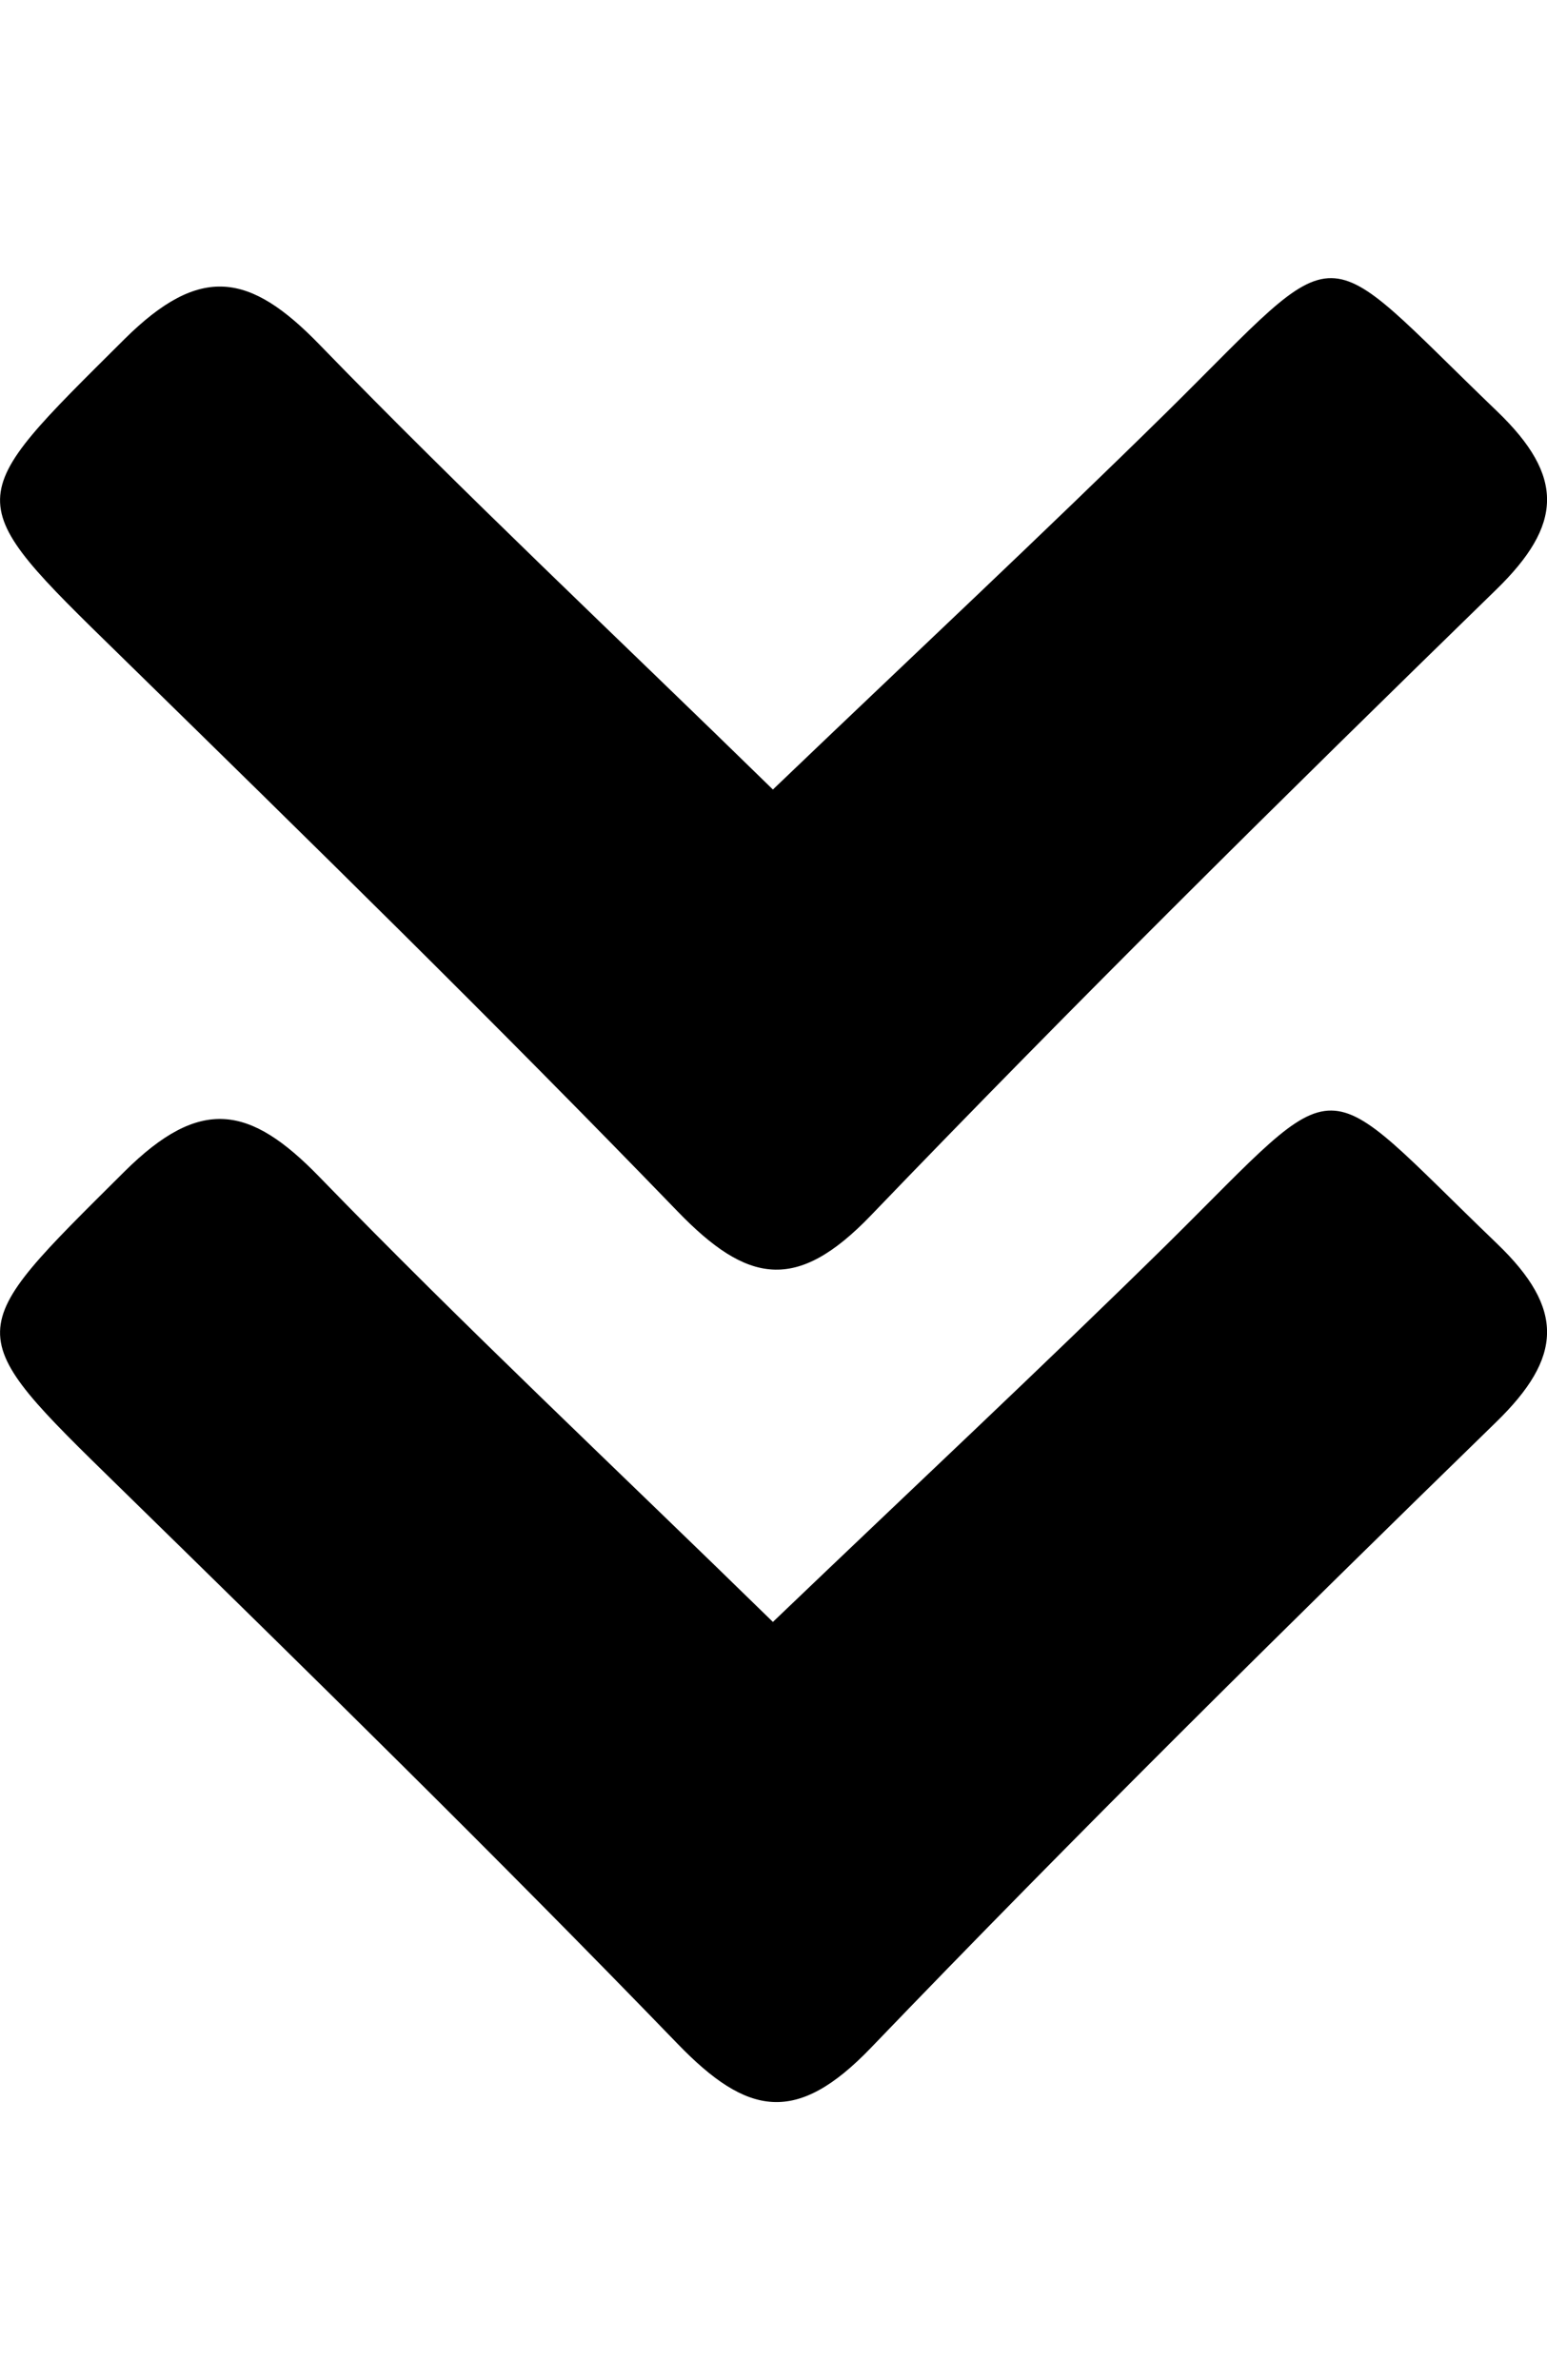
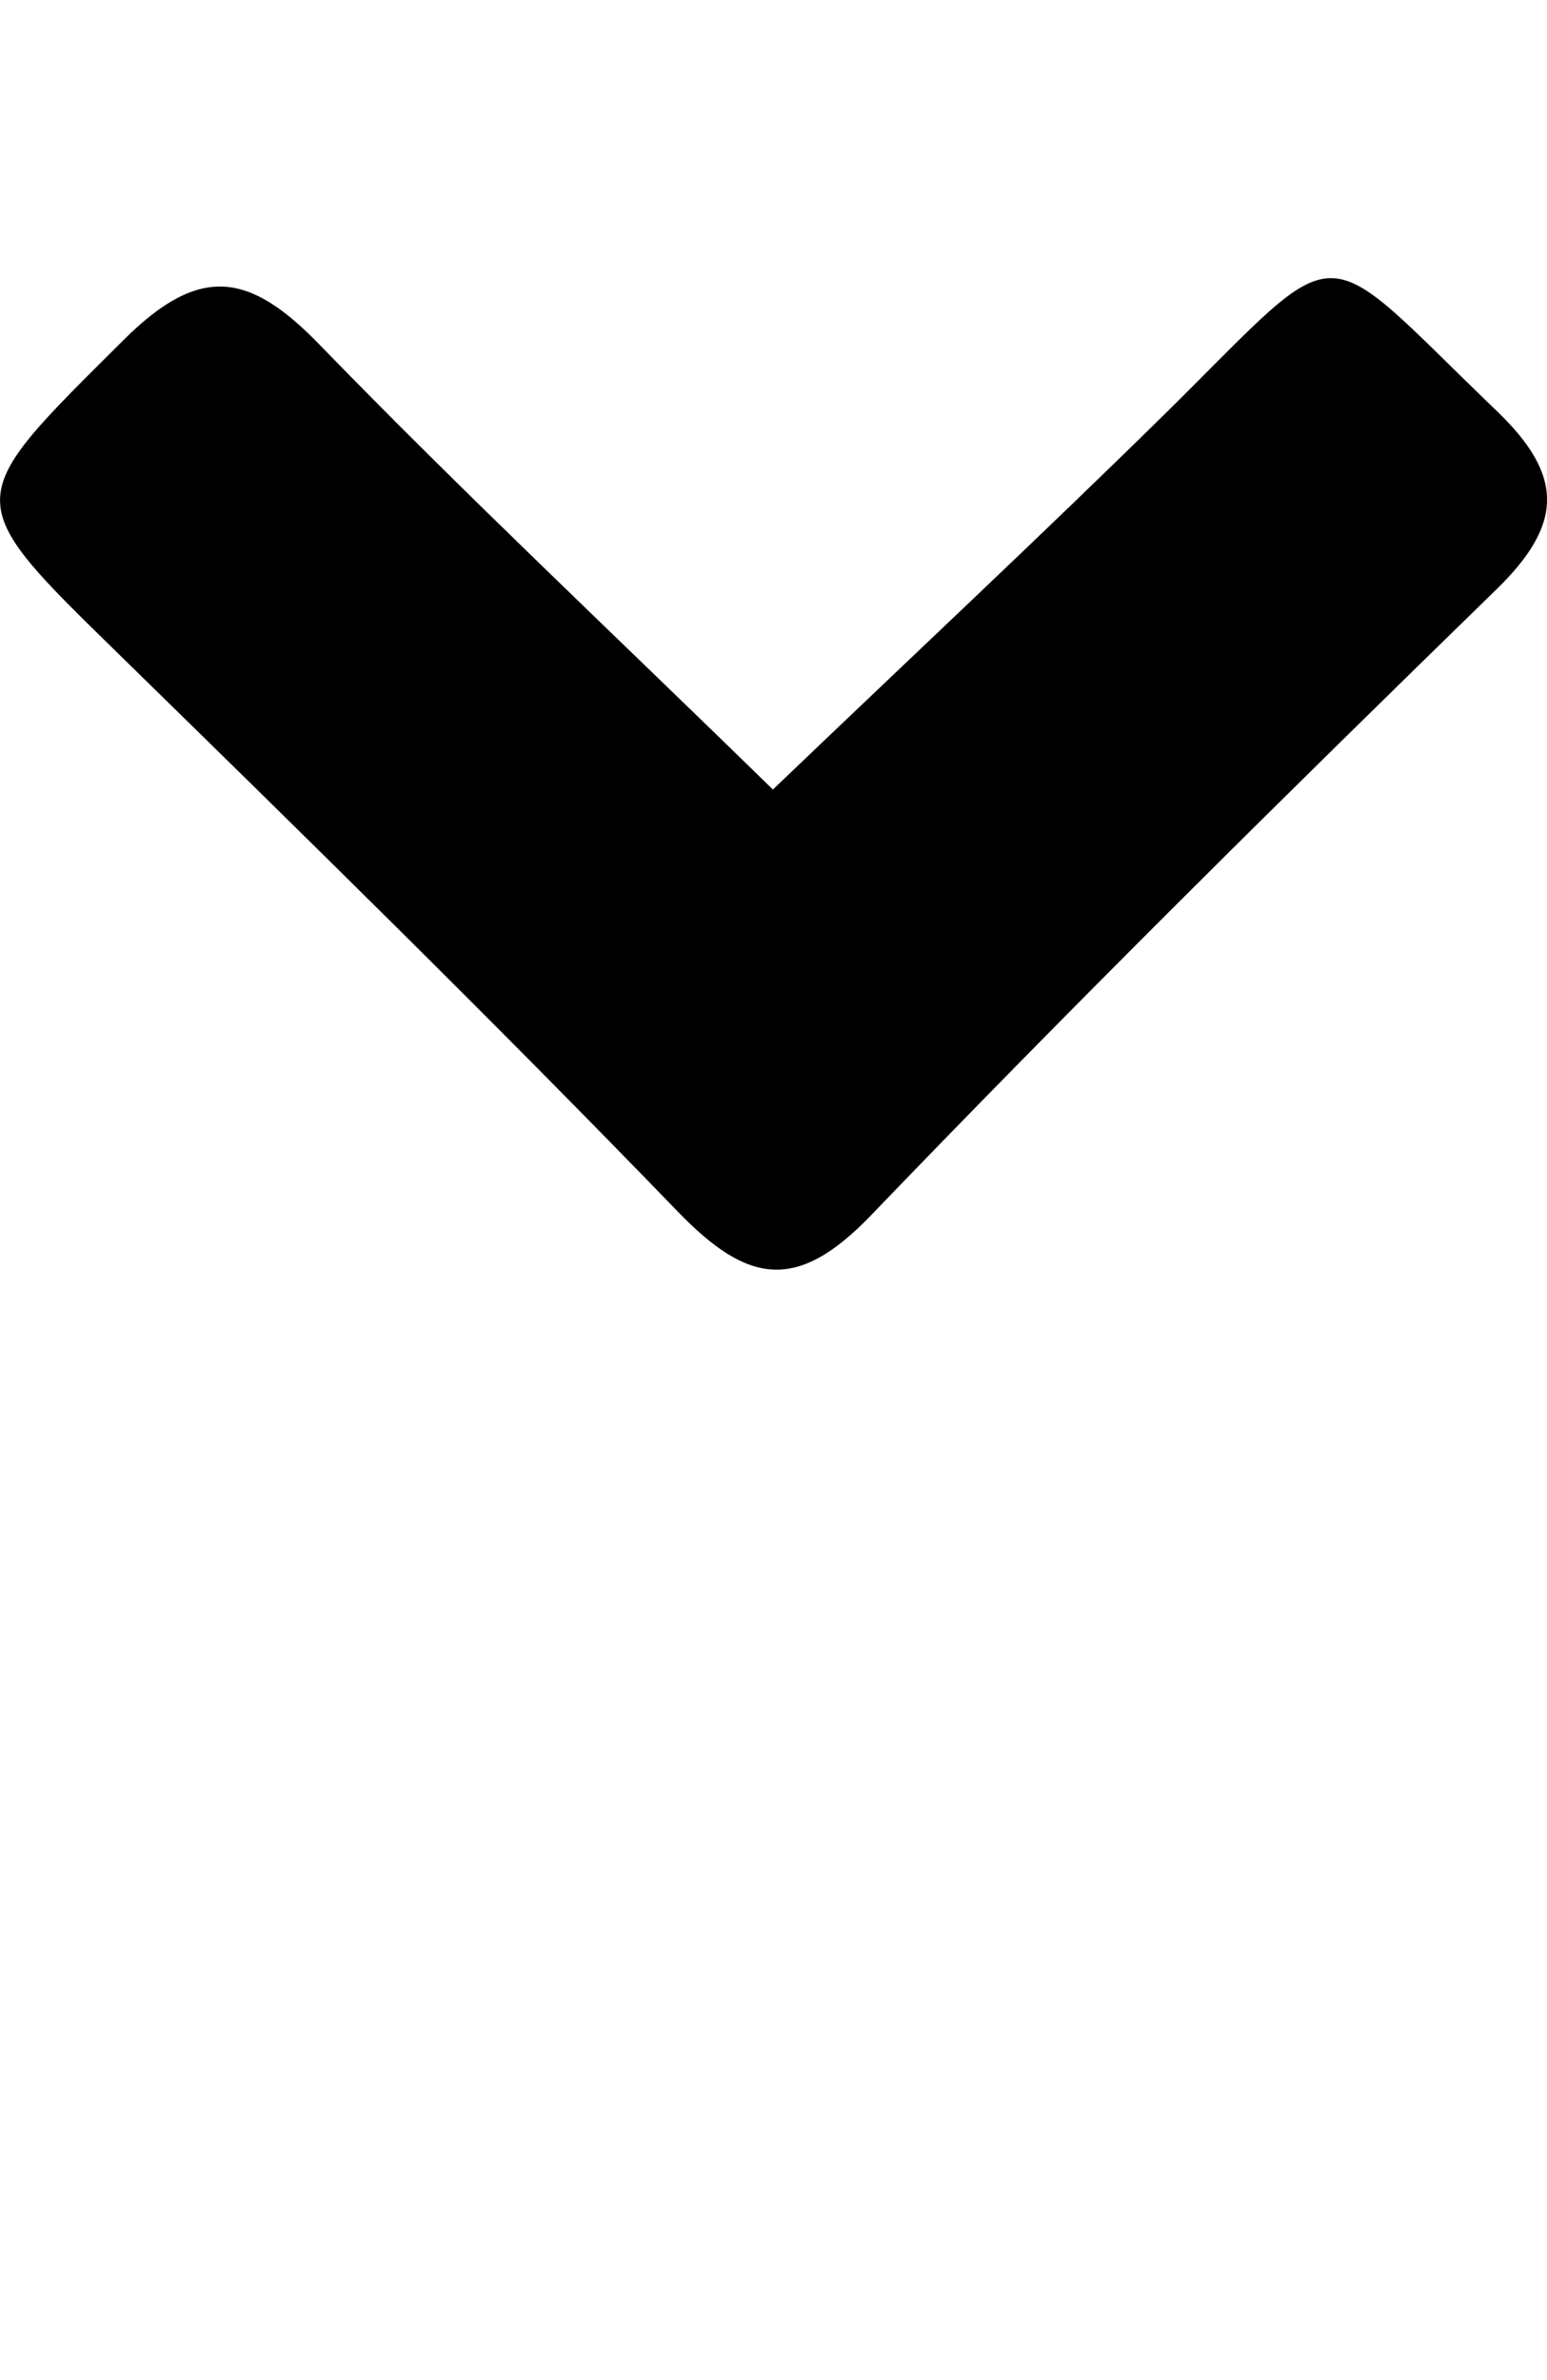
<svg xmlns="http://www.w3.org/2000/svg" id="LOAD_More" data-name="LOAD More" width="29.737" height="45.729" viewBox="0 0 29.737 45.729">
  <g id="Component_93" data-name="Component 93" transform="translate(29.737 15.992) rotate(90)">
    <g id="Group_998" data-name="Group 998" transform="translate(29.737 5.343) rotate(90)" opacity="0">
-       <path id="Path_493" data-name="Path 493" d="M9.825,14.88C6.875,17.9,4.138,20.82,1.273,23.6c-1.372,1.332-1.55,2.285-.1,3.745,3.131,3.147,3.031,3.2,6.073.086,3.527-3.607,7.058-7.212,10.684-10.719,1.386-1.34,1.567-2.284.077-3.716C13.924,9.071,9.94,5.038,5.986.978,4.743-.3,3.814-.348,2.558.96c-3.387,3.527-3.433,2.858,0,6.333C4.926,9.7,7.229,12.167,9.825,14.88Z" transform="translate(0 0)" />
+       <path id="Path_493" data-name="Path 493" d="M9.825,14.88C6.875,17.9,4.138,20.82,1.273,23.6C13.924,9.071,9.94,5.038,5.986.978,4.743-.3,3.814-.348,2.558.96c-3.387,3.527-3.433,2.858,0,6.333C4.926,9.7,7.229,12.167,9.825,14.88Z" transform="translate(0 0)" />
    </g>
    <g id="Group_4448" data-name="Group 4448" transform="translate(5.343)">
-       <path id="Path_493-2" data-name="Path 493" d="M9.825,14.88C6.875,17.9,4.138,20.82,1.273,23.6c-1.372,1.332-1.55,2.285-.1,3.745,3.131,3.147,3.031,3.2,6.073.086,3.527-3.607,7.058-7.212,10.684-10.719,1.386-1.34,1.567-2.284.077-3.716C13.924,9.071,9.94,5.038,5.986.978,4.743-.3,3.814-.348,2.558.96c-3.387,3.527-3.433,2.858,0,6.333C4.926,9.7,7.229,12.167,9.825,14.88Z" transform="translate(0 0)" />
-     </g>
+       </g>
  </g>
  <g id="Component_94" data-name="Component 94" transform="translate(29.737 0) rotate(90)">
    <g id="Group_998-2" data-name="Group 998" transform="translate(29.737 5.343) rotate(90)" opacity="0">
      <path id="Path_493-3" data-name="Path 493" d="M9.825,14.88C6.875,17.9,4.138,20.82,1.273,23.6c-1.372,1.332-1.55,2.285-.1,3.745,3.131,3.147,3.031,3.2,6.073.086,3.527-3.607,7.058-7.212,10.684-10.719,1.386-1.34,1.567-2.284.077-3.716C13.924,9.071,9.94,5.038,5.986.978,4.743-.3,3.814-.348,2.558.96c-3.387,3.527-3.433,2.858,0,6.333C4.926,9.7,7.229,12.167,9.825,14.88Z" transform="translate(0 0)" />
    </g>
    <g id="Group_4448-2" data-name="Group 4448" transform="translate(5.343)">
      <path id="Path_493-4" data-name="Path 493" d="M9.825,14.88C6.875,17.9,4.138,20.82,1.273,23.6c-1.372,1.332-1.55,2.285-.1,3.745,3.131,3.147,3.031,3.2,6.073.086,3.527-3.607,7.058-7.212,10.684-10.719,1.386-1.34,1.567-2.284.077-3.716C13.924,9.071,9.94,5.038,5.986.978,4.743-.3,3.814-.348,2.558.96c-3.387,3.527-3.433,2.858,0,6.333C4.926,9.7,7.229,12.167,9.825,14.88Z" transform="translate(0 0)" />
    </g>
  </g>
</svg>